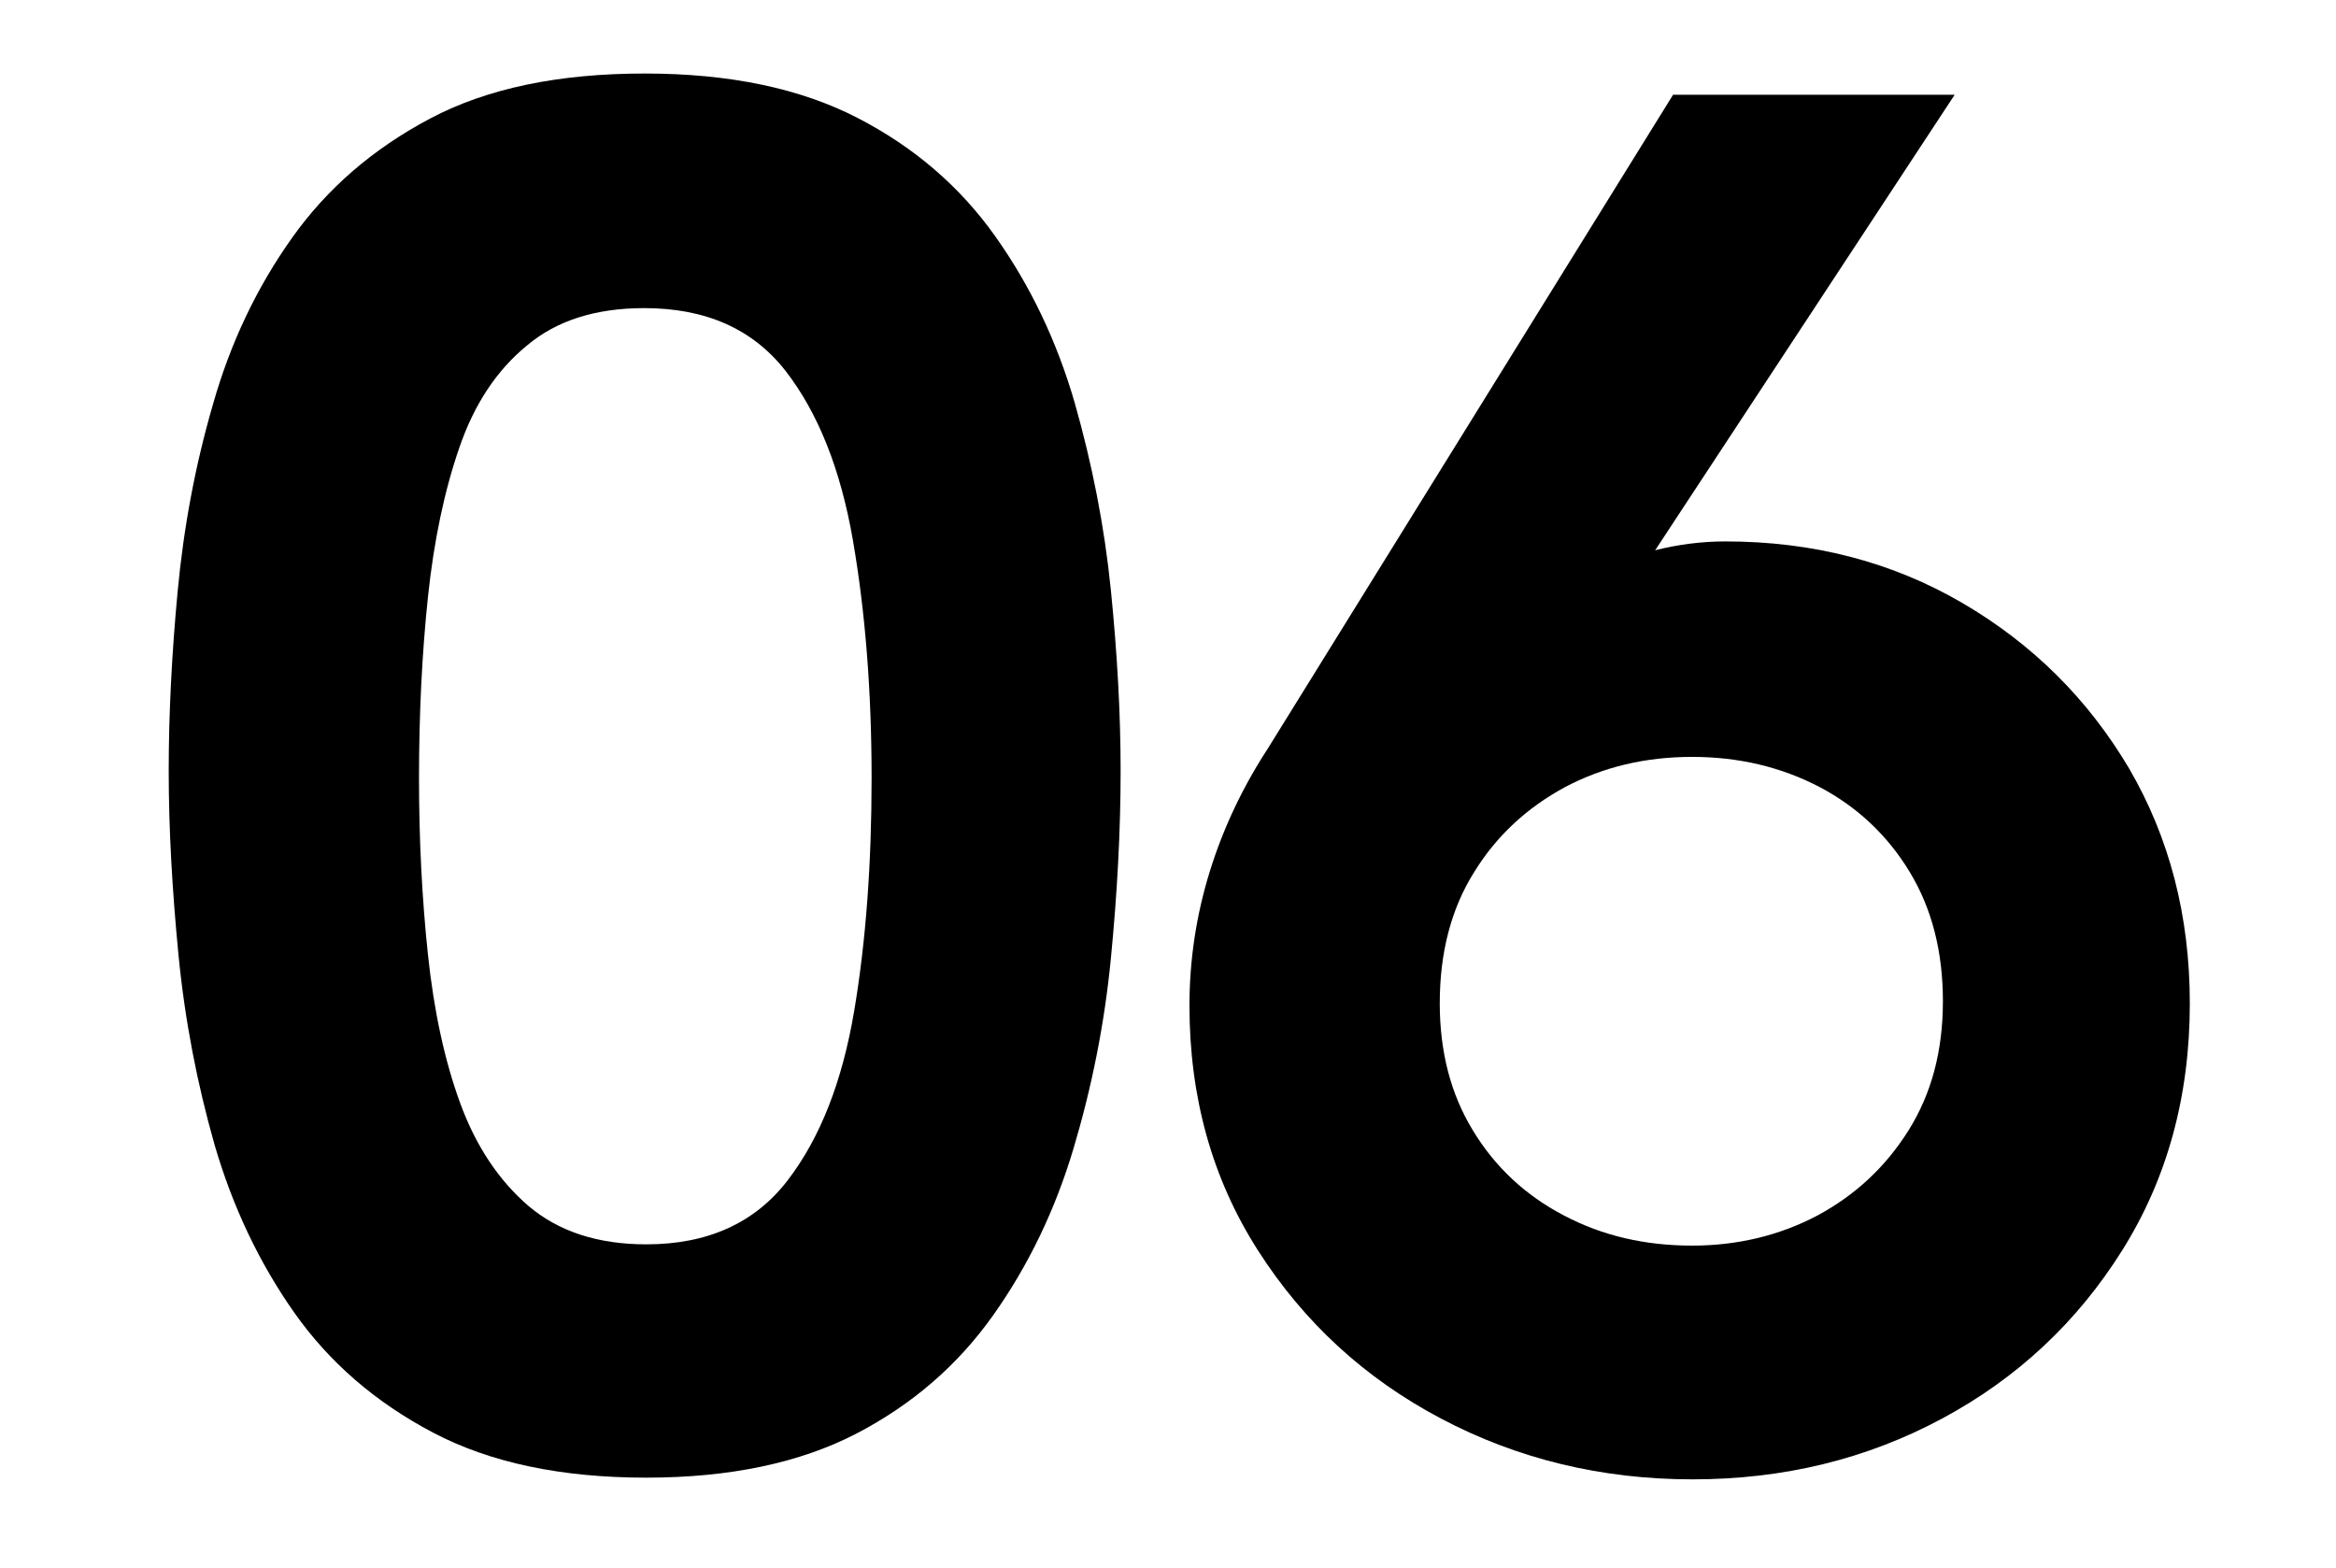
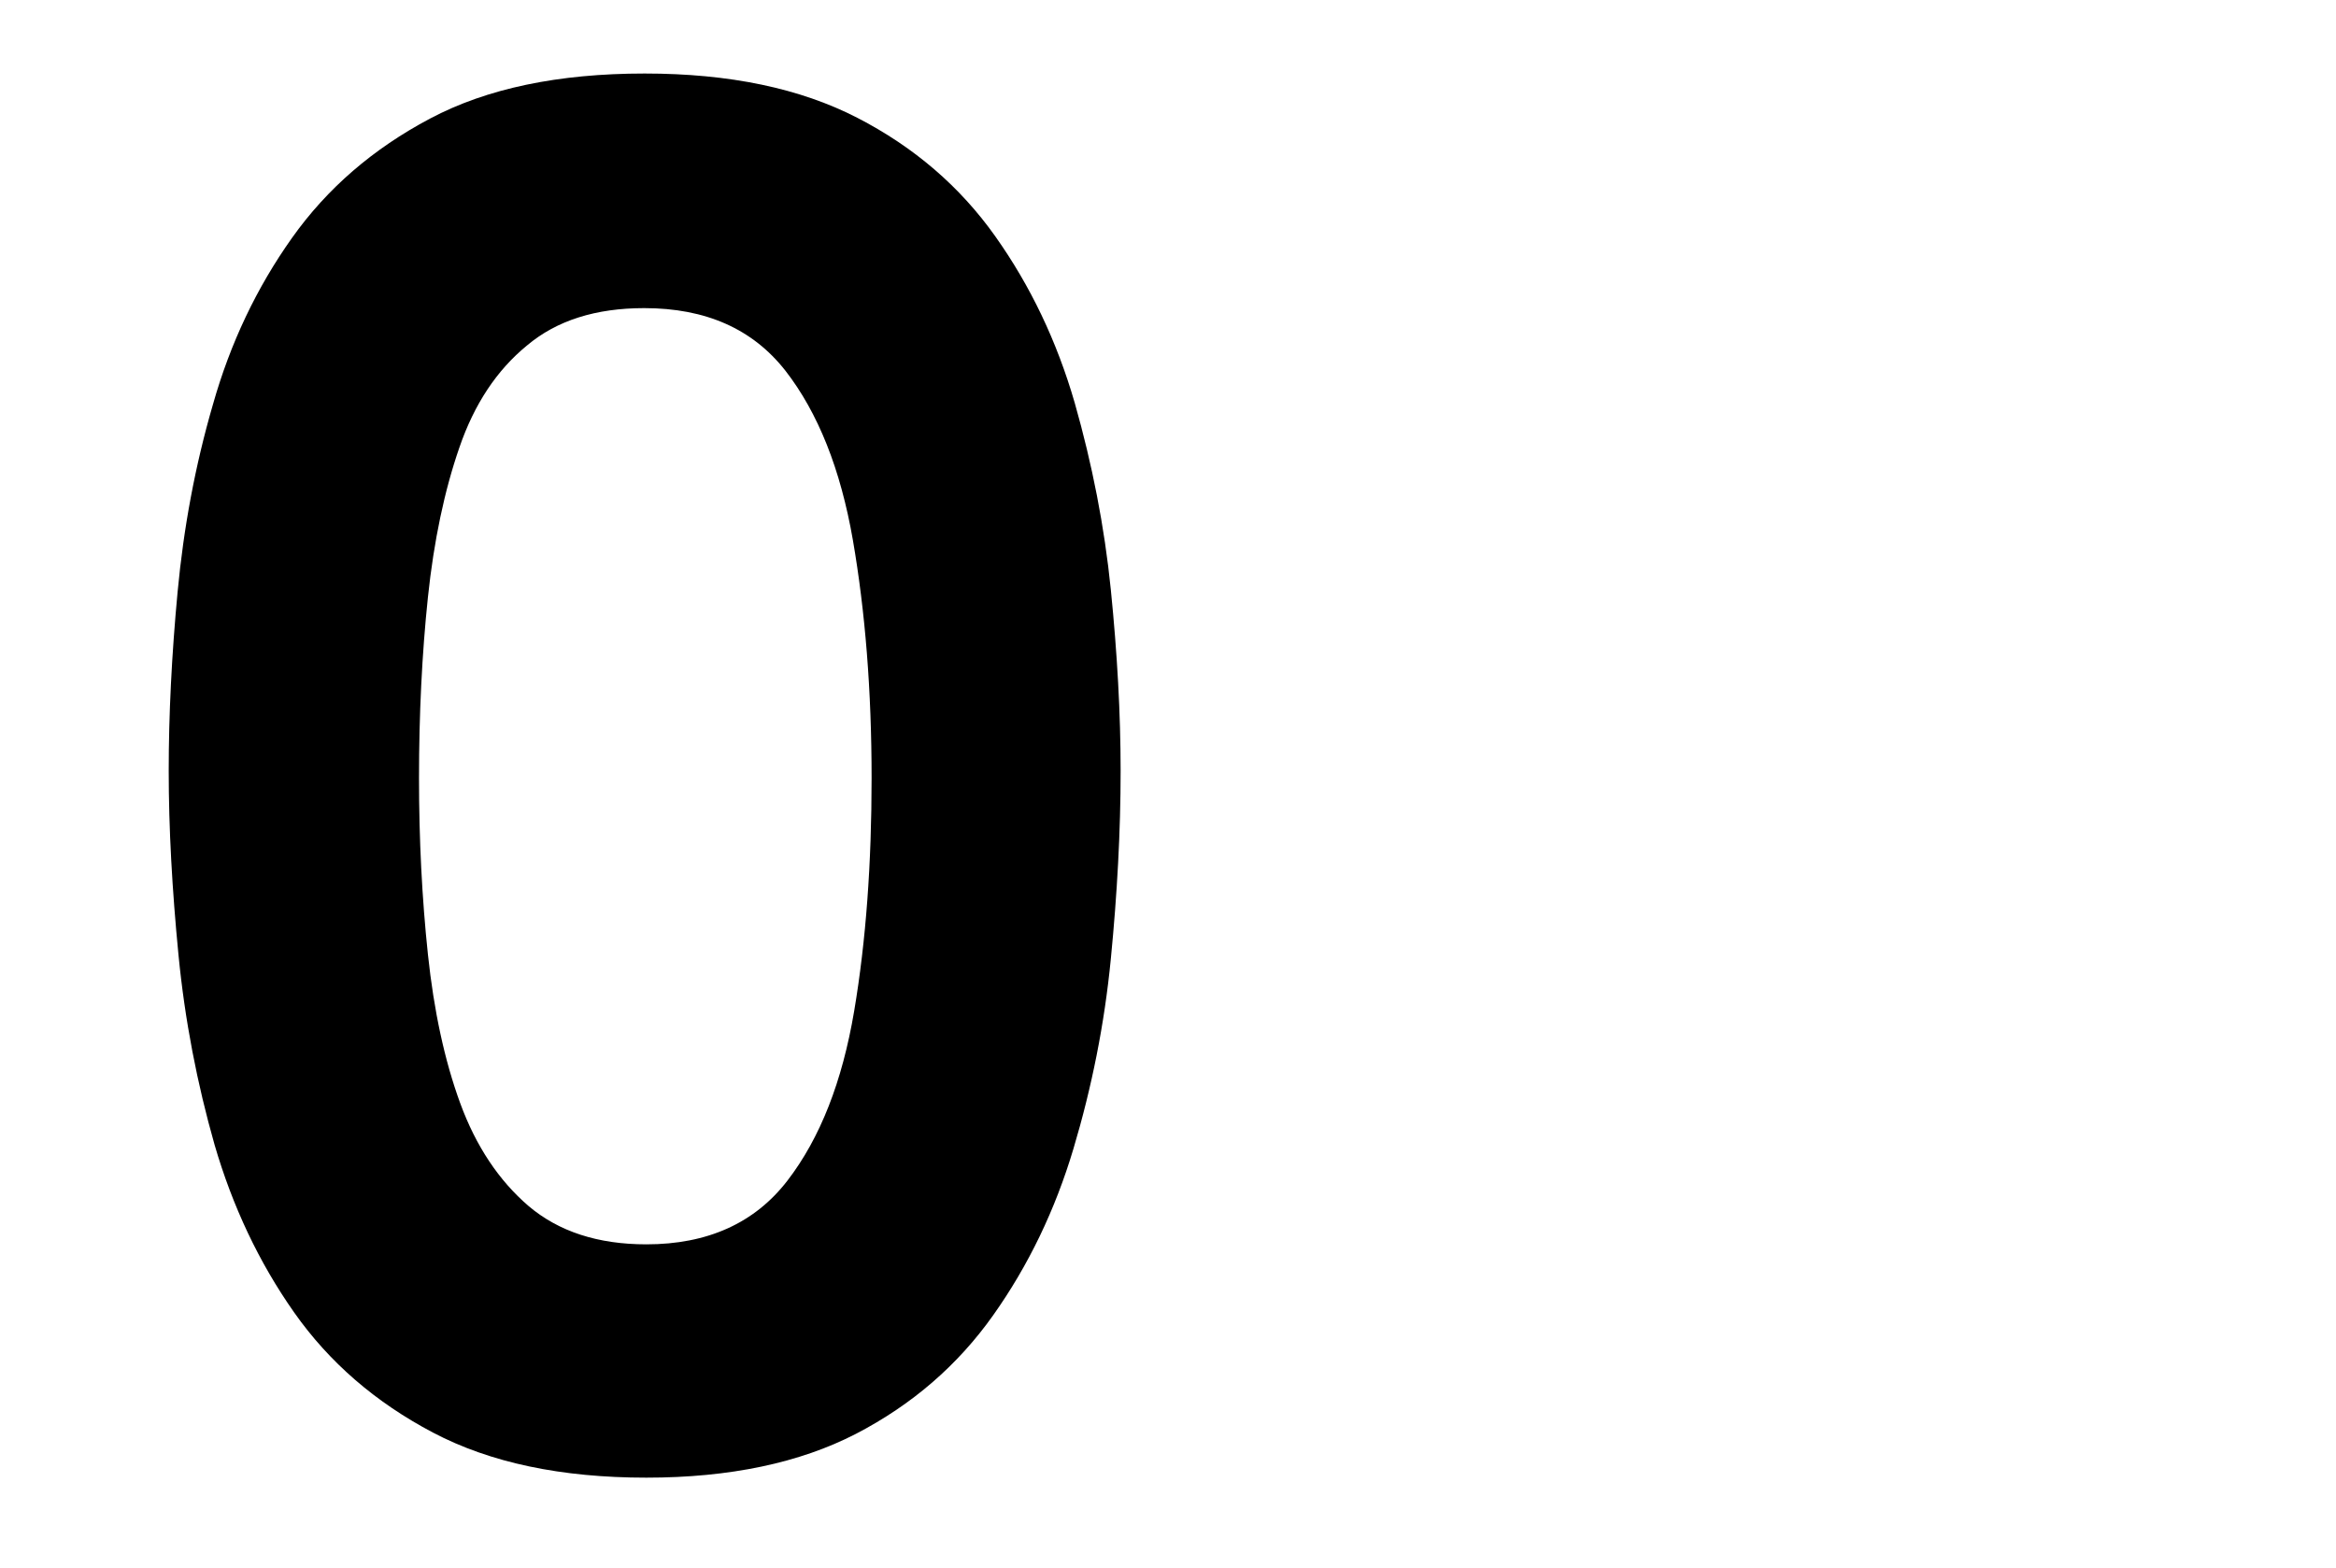
<svg xmlns="http://www.w3.org/2000/svg" version="1.1" id="レイヤー_1" x="0px" y="0px" viewBox="0 0 549.7 369" style="enable-background:new 0 0 549.7 369;" xml:space="preserve">
  <style type="text/css">
	.st0{fill:#DAF76F;}
	.st1{fill:#343B45;}
</style>
  <g>
    <path d="M152.1,347.7c-20,0-36.7-3.5-50.2-10.6c-13.5-7.1-24.4-16.5-32.7-28.3c-8.3-11.8-14.5-25-18.7-39.4   c-4.1-14.4-7-29.3-8.5-44.7c-1.5-15.4-2.3-29.8-2.3-43.3c0-13.2,0.7-27.3,2.1-42.2c1.4-14.9,4.1-29.6,8.3-44   C54.2,80.7,60.4,67.7,68.7,56c8.3-11.7,19.1-21,32.5-28.1c13.4-7.1,30.2-10.6,50.5-10.6c20,0,36.6,3.5,50,10.4   c13.4,6.9,24.2,16.2,32.5,27.9c8.3,11.7,14.5,24.7,18.7,39.2c4.1,14.4,7,29.1,8.5,44c1.5,14.9,2.3,29.1,2.3,42.6   c0,14.1-0.8,28.9-2.3,44.2c-1.5,15.4-4.5,30.3-8.8,44.7c-4.3,14.4-10.6,27.5-18.9,39.2c-8.3,11.7-19,21-32.3,27.9   C188.2,344.2,171.8,347.7,152.1,347.7z M152.1,292.8c14.4,0,25.5-5,33.2-15c7.7-10,12.9-23.3,15.7-39.9c2.8-16.6,4.1-34.9,4.1-54.8   c0-20.6-1.5-39.2-4.4-56c-2.9-16.7-8.2-30-15.9-39.9c-7.7-9.8-18.7-14.7-33.2-14.7c-11.4,0-20.6,2.9-27.6,8.8   c-7.1,5.8-12.4,13.8-15.9,24c-3.5,10.1-6,21.9-7.4,35.2s-2.1,27.6-2.1,42.6c0,14.4,0.7,28.3,2.1,41.5c1.4,13.2,3.9,24.9,7.6,35   c3.7,10.1,9.1,18.2,16.1,24.2C131.5,289.8,140.7,292.8,152.1,292.8z" />
-     <path d="M459.9,22.4l-79.7,121.2l-6.9-8.8c5.2-2.1,10.6-3.9,16.1-5.3c5.5-1.4,11.1-2.1,16.6-2.1c20.6,0,39.2,4.8,55.8,14.5   c16.6,9.7,29.6,22.7,39.2,38.9c9.5,16.3,14.3,34.7,14.3,55.3c0,21.8-5.3,41.2-15.9,58.1c-10.6,16.9-24.7,30.1-42.4,39.6   c-17.7,9.5-37.2,14.3-58.7,14.3c-21.5,0-41.2-4.8-59.2-14.3c-18-9.5-32.3-22.7-43.1-39.6c-10.8-16.9-16.1-36.1-16.1-57.6   c0-10.7,1.6-21.3,4.8-31.6c3.2-10.3,7.8-19.9,13.6-28.8l95.4-153.9H459.9z M398.2,178.1c-11.1,0-21,2.4-29.9,7.1   c-8.9,4.8-16.1,11.4-21.4,20c-5.4,8.6-8.1,18.9-8.1,30.9c0,11.4,2.6,21.4,7.8,29.9c5.2,8.6,12.4,15.3,21.4,20   c9.1,4.8,19.1,7.1,30.2,7.1c10.7,0,20.6-2.4,29.5-7.1c8.9-4.8,16-11.4,21.4-20c5.4-8.6,8.1-18.7,8.1-30.4c0-11.7-2.6-21.8-7.8-30.4   c-5.2-8.6-12.3-15.3-21.2-20C419.2,180.5,409.2,178.1,398.2,178.1z" />
  </g>
</svg>